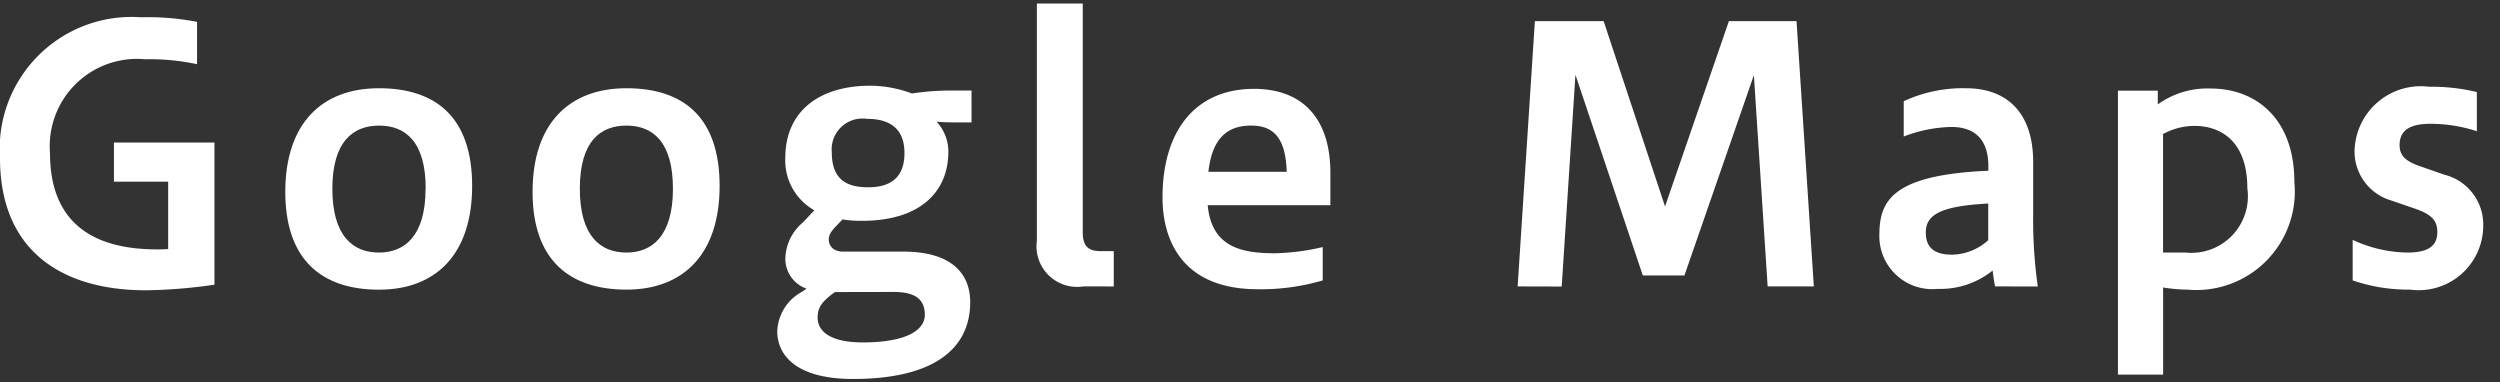
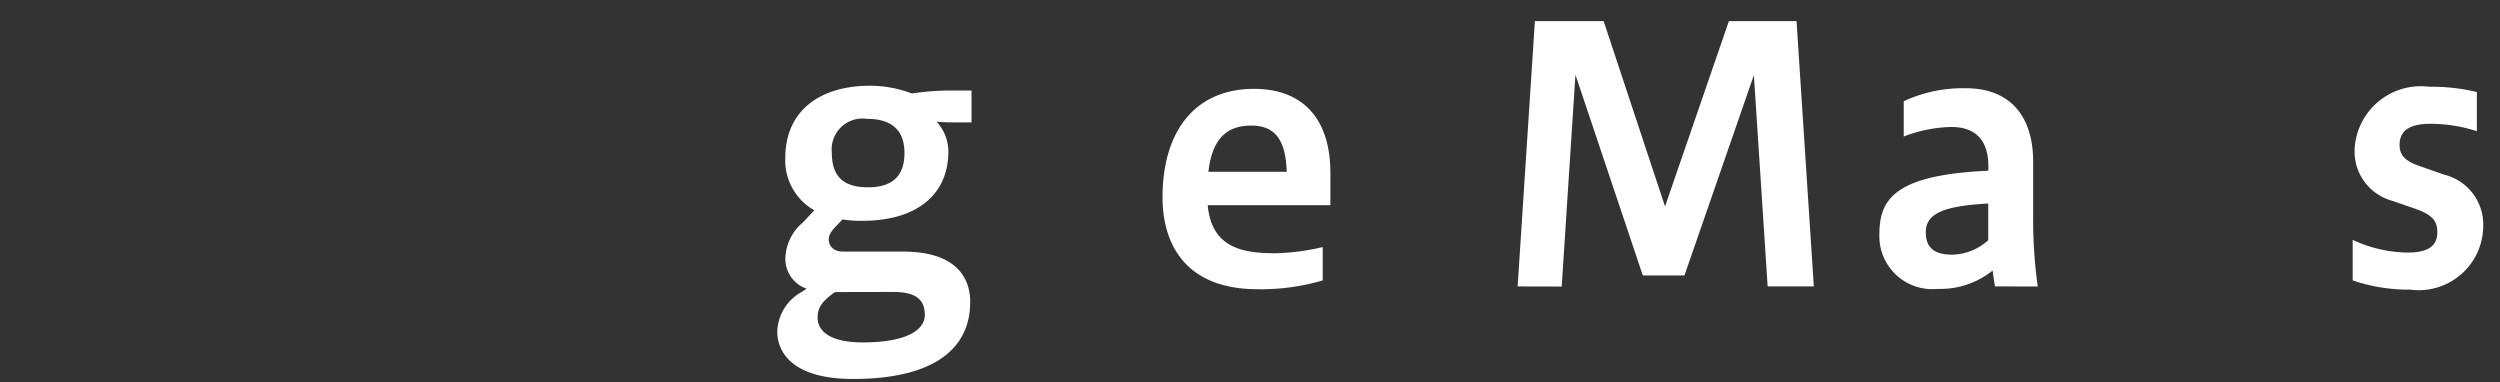
<svg xmlns="http://www.w3.org/2000/svg" width="85" height="13" viewBox="0 0 85 13">
  <rect x="0" y="0" width="85" height="13" fill="#333333" stroke="none" />
-   <path d="M7.292,9.679a17.539,17.539,0,0,1-2.327.191C2.146,9.87,0,8.562,0,5.373A4.485,4.485,0,0,1,4.785.587,8.917,8.917,0,0,1,6.7.743v1.44a7.648,7.648,0,0,0-1.763-.168A2.967,2.967,0,0,0,1.7,5.205c0,2.458,1.57,3.274,3.634,3.274.107,0,.239,0,.384-.012V6.176H3.874V4.845H7.292Z" style="fill:#fff" />
-   <path d="M9.7,6.524C9.7,4.209,10.931,3,12.886,3s3.167,1.008,3.167,3.322-1.224,3.527-3.167,3.527S9.7,8.839,9.7,6.524Zm4.774-.108c0-1.619-.707-2.146-1.583-2.146S11.3,4.8,11.3,6.416s.708,2.171,1.583,2.171S14.469,8.023,14.469,6.416Z" style="fill:#fff" />
-   <path d="M18.107,6.524C18.107,4.209,19.342,3,21.3,3s3.167,1.008,3.167,3.322S23.24,9.847,21.3,9.847,18.107,8.839,18.107,6.524Zm4.773-.108c0-1.619-.707-2.146-1.583-2.146s-1.583.527-1.583,2.146.708,2.171,1.583,2.171S22.88,8.023,22.88,6.416Z" style="fill:#fff" />
  <path d="M32.527,4.161c-.2,0-.443,0-.683-.023a1.494,1.494,0,0,1,.4,1.019c0,1.367-.96,2.351-2.938,2.351a3.892,3.892,0,0,1-.66-.048l-.228.239c-.192.2-.24.313-.24.456s.1.4.492.4h2.051c1.607,0,2.266.731,2.266,1.715,0,1.667-1.355,2.615-3.981,2.615-2.039,0-2.579-.888-2.579-1.619a1.591,1.591,0,0,1,.84-1.344l.156-.107a1.073,1.073,0,0,1-.72-1.056,1.658,1.658,0,0,1,.6-1.2l.384-.409A1.945,1.945,0,0,1,26.7,5.373c0-1.619,1.188-2.459,2.891-2.459a4.133,4.133,0,0,1,1.415.264,9.018,9.018,0,0,1,1.438-.1h.588V4.161ZM28.39,9.93l-.1.072c-.4.3-.491.516-.491.8,0,.431.384.84,1.535.84,1.511,0,2.11-.432,2.11-.936,0-.54-.336-.78-1.067-.78Zm1.091-5.889a1.05,1.05,0,0,0-1.2,1.14c0,.9.48,1.187,1.236,1.187.935,0,1.235-.5,1.235-1.163C30.753,4.4,30.285,4.041,29.481,4.041Z" style="fill:#fff" />
-   <path d="M36.837,9.738a1.382,1.382,0,0,1-1.583-1.559V.119h1.559V7.892c0,.527.228.647.636.647h.419v1.2Z" style="fill:#fff" />
  <path d="M44.972,9.534a7.432,7.432,0,0,1-2.207.3c-2.578,0-3.239-1.679-3.239-3.118,0-2.326,1.164-3.695,3.107-3.695,1.679,0,2.6,1.033,2.6,2.855v1.1H41.062C41.193,8.4,42.2,8.611,43.353,8.611A7.709,7.709,0,0,0,44.972,8.4ZM43.748,5.841c-.035-1.248-.527-1.571-1.211-1.571-.767,0-1.319.383-1.451,1.571Z" style="fill:#fff" />
  <path d="M51.6,9.738,52.186.719h2.338l2.087,6.3,2.171-6.3h2.3l.588,9.019H60.1l-.468-7.183L57.271,9.366H55.856L53.565,2.542l-.467,7.2Z" style="fill:#fff" />
  <path d="M67.832,9.738c-.035-.179-.06-.359-.083-.54a2.831,2.831,0,0,1-1.871.624,1.8,1.8,0,0,1-1.98-1.81c0-1.153.384-2.064,3.706-2.207V5.648c0-.911-.467-1.331-1.258-1.331a4.752,4.752,0,0,0-1.619.324v-1.2A4.784,4.784,0,0,1,66.837,3c1.463,0,2.291.9,2.291,2.507v1.81a16.21,16.21,0,0,0,.156,2.423ZM67.6,6.92c-1.571.084-2.123.359-2.123.983,0,.516.289.756.9.756A1.882,1.882,0,0,0,67.6,8.167Z" style="fill:#fff" />
-   <path d="M72.01,12.736V3.082h1.355V3.55a2.882,2.882,0,0,1,1.8-.54c1.535,0,2.843,1.019,2.843,3.178a3.348,3.348,0,0,1-3.635,3.659,5.157,5.157,0,0,1-.827-.073v2.962Zm2.3-4.149a1.923,1.923,0,0,0,2.1-2.183c0-1.667-.972-2.123-1.787-2.123a2.238,2.238,0,0,0-1.079.276v4.03Z" style="fill:#fff" />
  <path d="M79.991,8.155a4.514,4.514,0,0,0,1.871.432c.732,0,1.007-.252,1.007-.695,0-.4-.2-.6-.743-.792l-.8-.276a1.736,1.736,0,0,1-1.271-1.7A2.253,2.253,0,0,1,82.594,2.95a6.484,6.484,0,0,1,1.619.18V4.461a5.116,5.116,0,0,0-1.583-.252c-.7,0-1.044.229-1.044.72,0,.347.18.551.72.731l.792.277a1.746,1.746,0,0,1,1.331,1.774,2.192,2.192,0,0,1-2.484,2.136,5.854,5.854,0,0,1-1.954-.313Z" style="fill:#fff" />
</svg>